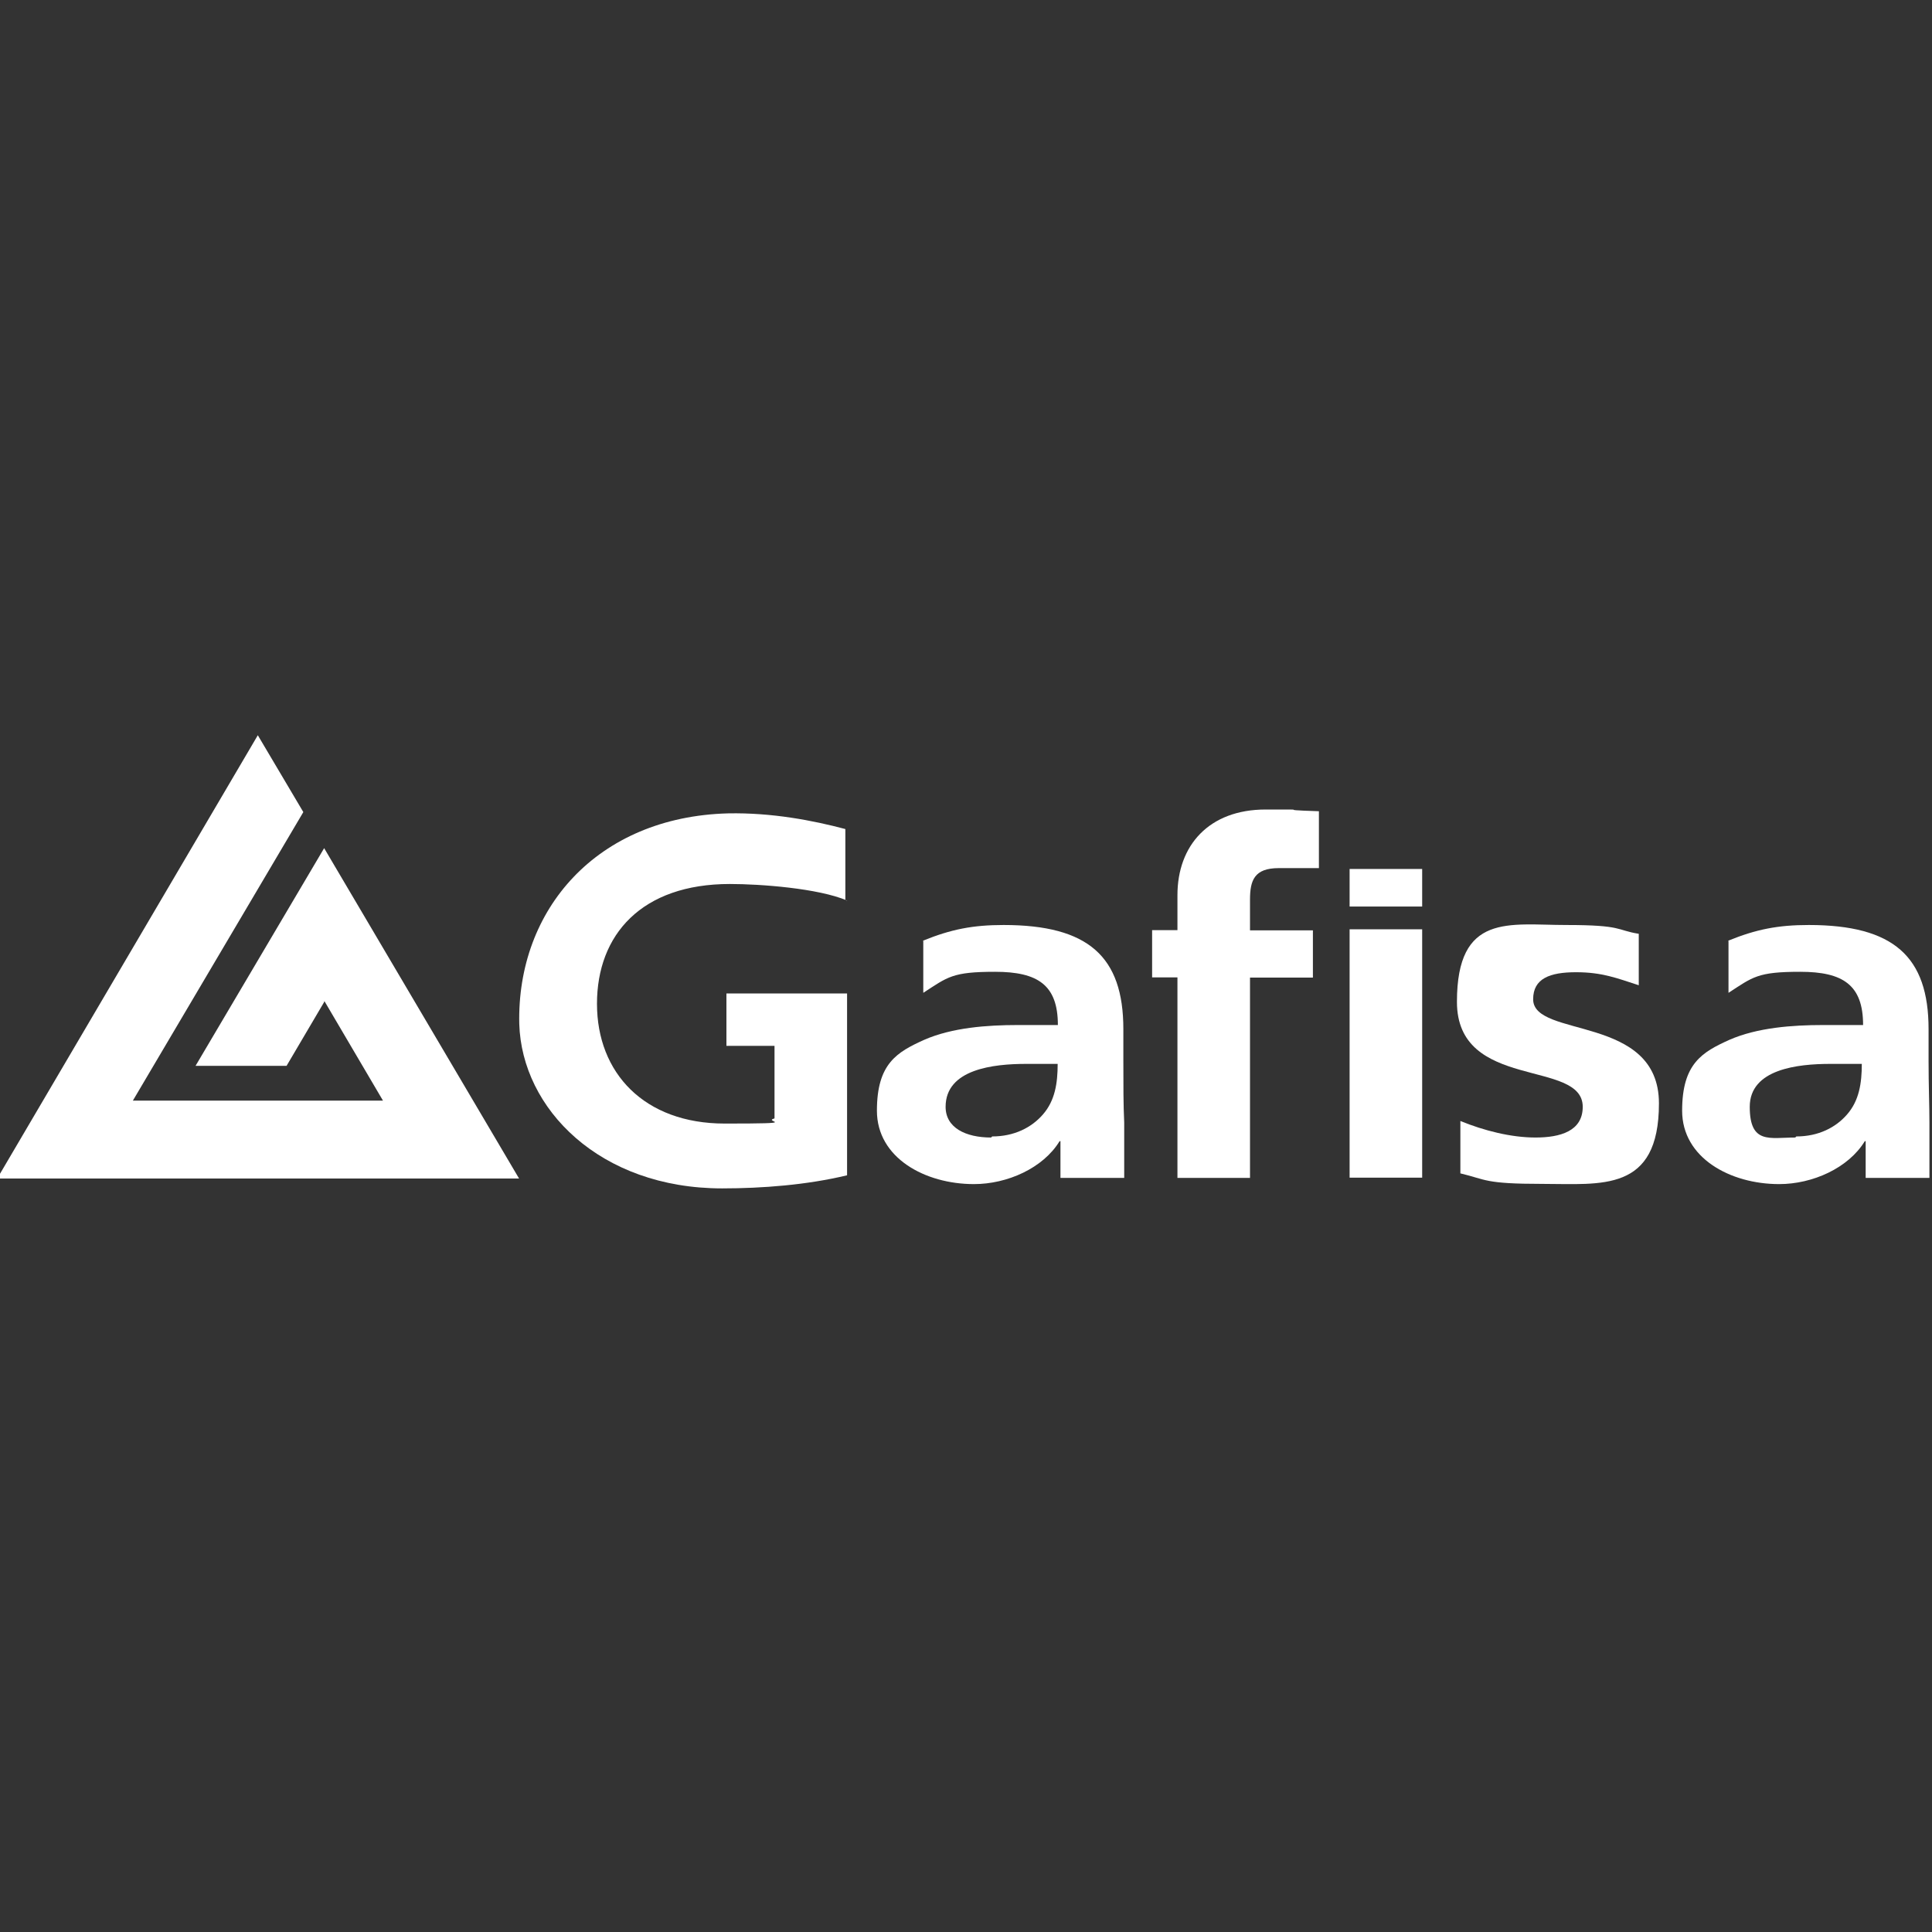
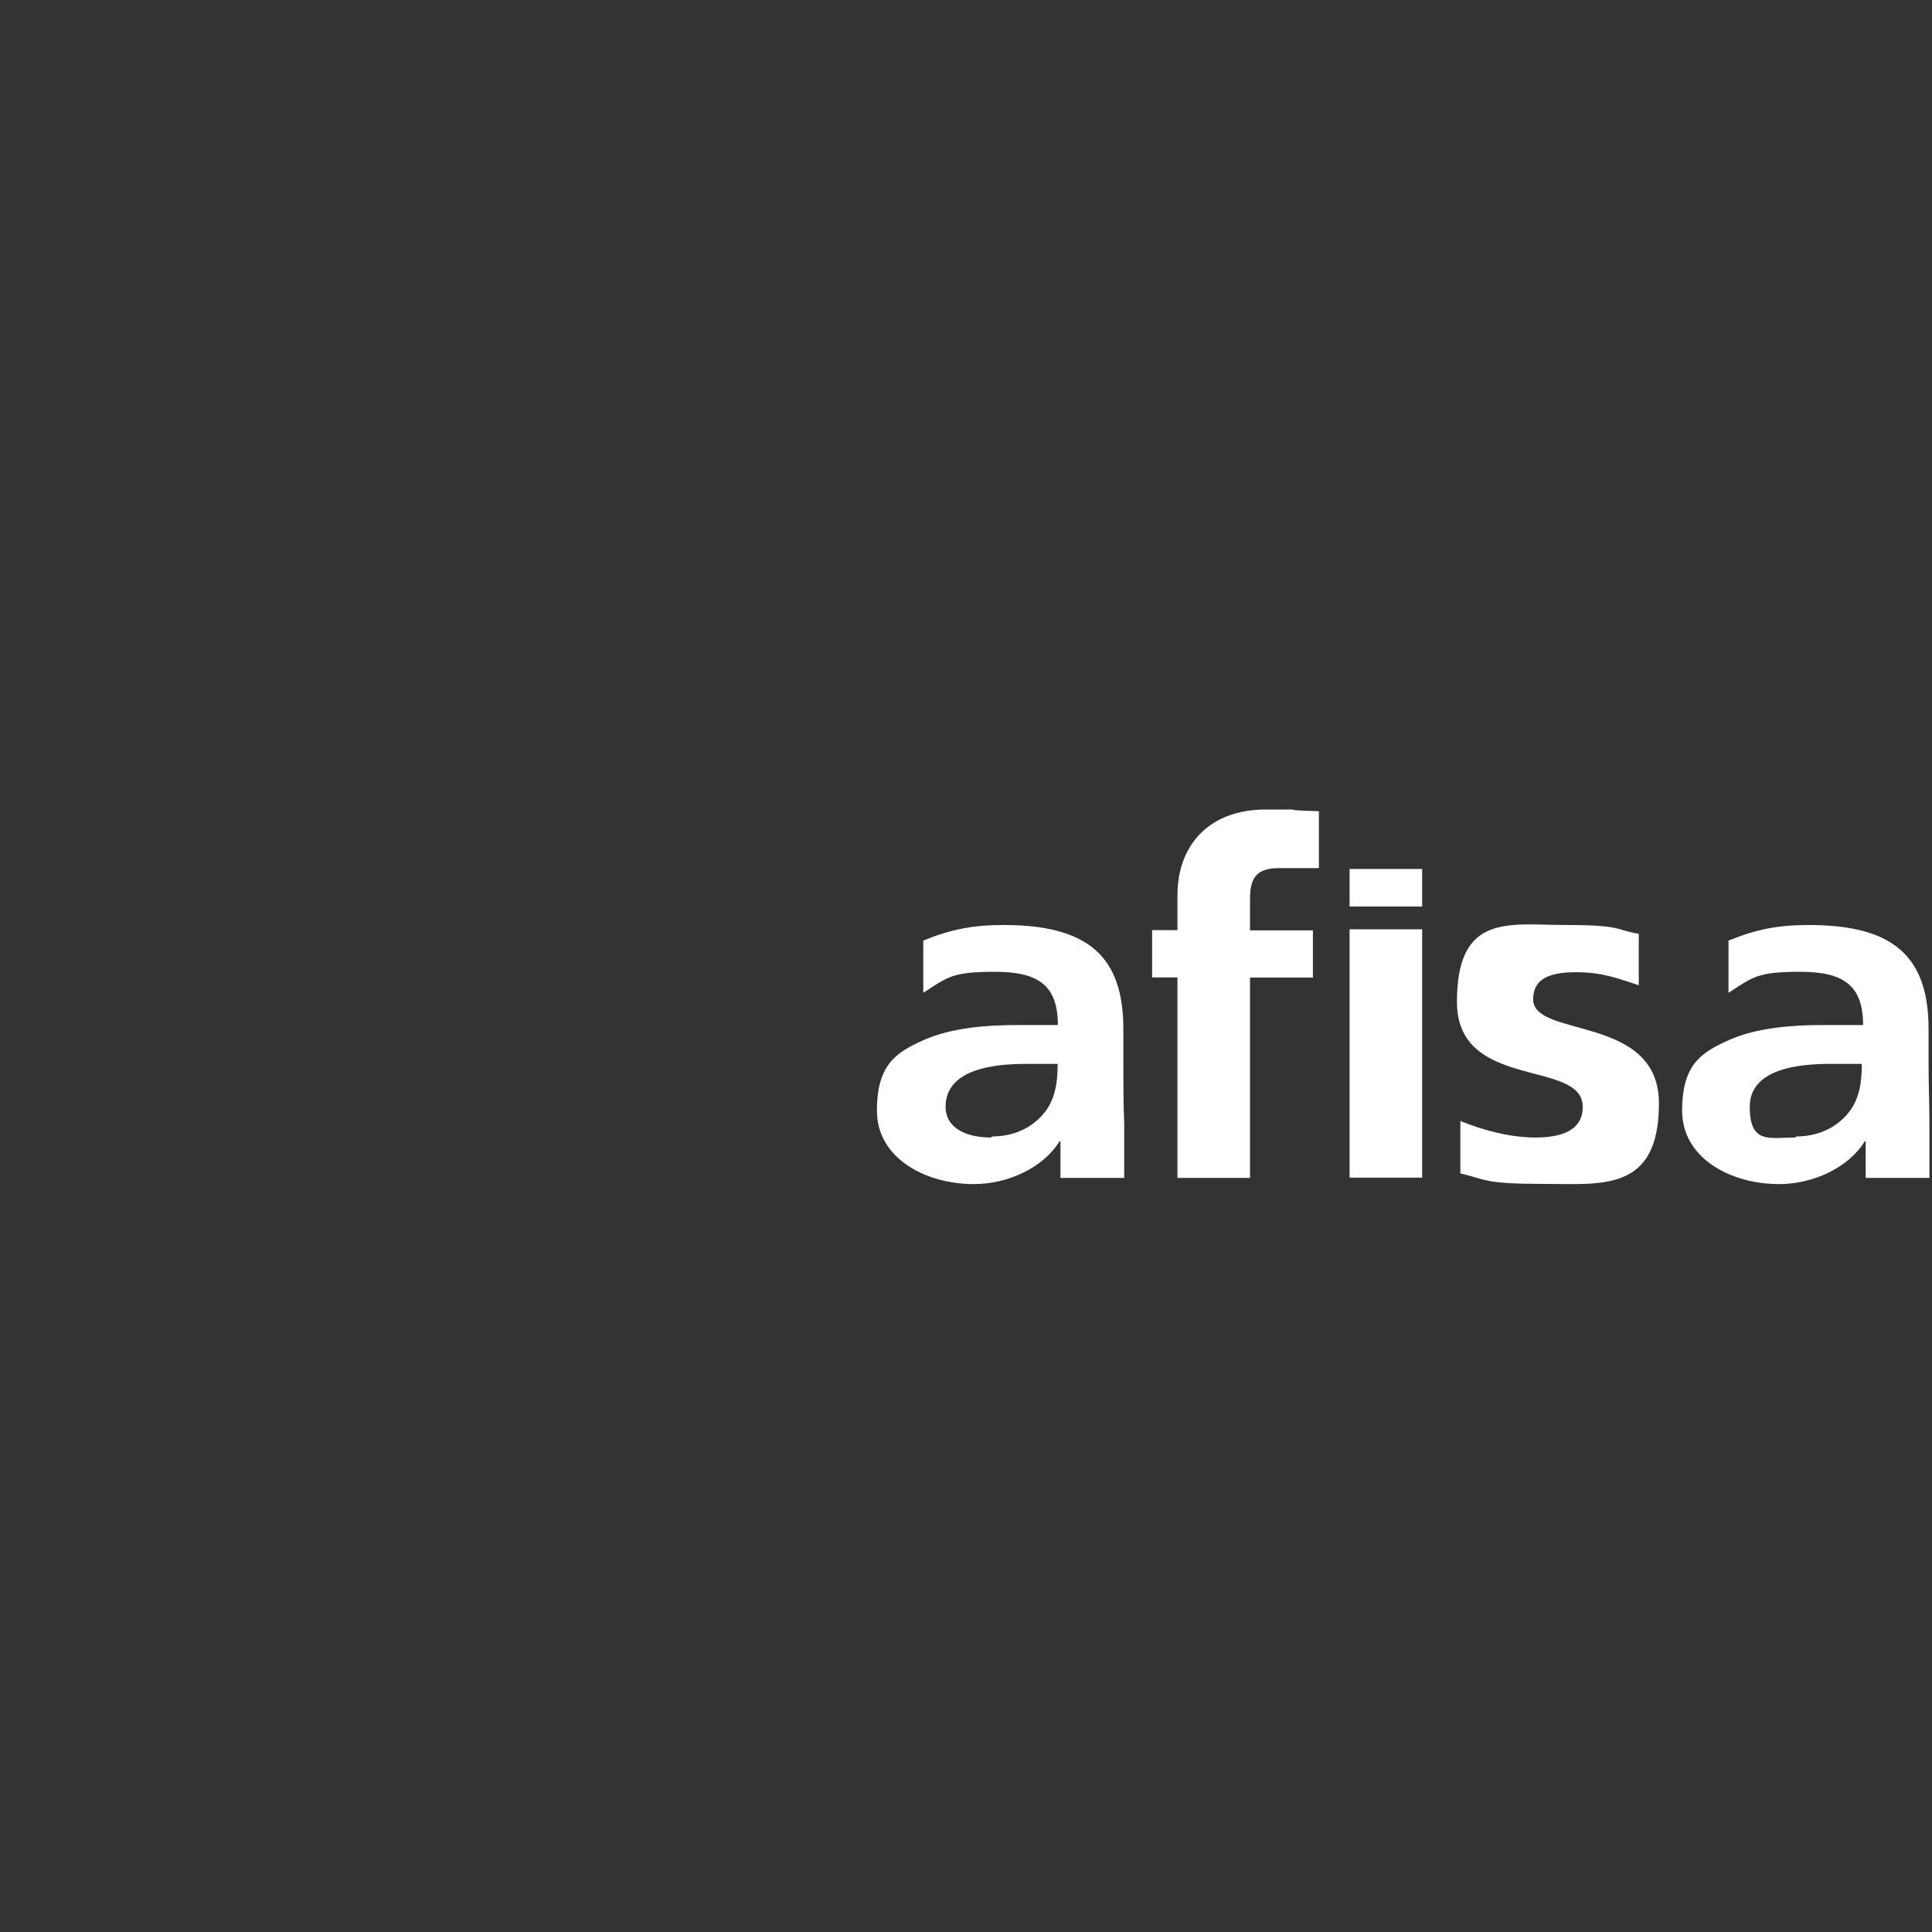
<svg xmlns="http://www.w3.org/2000/svg" id="Layer_1" viewBox="0 0 90 90">
  <rect x="0" y="0" width="90" height="90" fill="#333333" stroke="none" />
  <defs>
    <style>
      .cls-1 {
        fill: #fff;
      }
    </style>
  </defs>
-   <path class="cls-1" d="M15.11,46.63l2.73,4.64H6.19l7.94-13.44-2.12-3.58L-.13,54.9h24.31l-9.08-15.39-5.99,10.14h4.24l1.75-2.97" />
-   <path class="cls-1" d="M39.46,41.95c-1.34-.57-4.03-.77-5.46-.77-4.11,0-6.19,2.36-6.19,5.58s2.2,5.58,5.95,5.58,1.71-.08,2.32-.24v-3.38h-2.24v-2.44h5.62v8.47c-1.87.45-3.95.61-5.82.61-5.7,0-9.33-3.71-9.45-7.66-.12-5.33,3.62-9.65,9.73-9.81,2.04-.04,3.95.33,5.46.73v3.3l.08.04Z" />
  <path class="cls-1" d="M54.85,45.53h-1.18v-2.2h1.18v-1.63c0-2.32,1.47-3.99,4.11-3.99s0,0,2.48.08v2.65h-1.87c-1.14,0-1.34.57-1.34,1.47v1.43h2.93v2.2h-2.93v9.33h-3.38s0-9.33,0-9.33Z" />
  <path class="cls-1" d="M62.87,43.29h3.38v11.57h-3.38v-11.57ZM62.87,40.48h3.38v1.75h-3.38v-1.75Z" />
  <path class="cls-1" d="M76.35,45.9c-1.02-.33-1.71-.61-2.93-.61s-2,.29-2,1.26c0,1.83,5.86.69,5.86,4.85s-2.69,3.75-5.42,3.75-2.61-.2-3.83-.49v-2.44c1.1.45,2.36.77,3.5.77s2.2-.29,2.2-1.43c0-2.24-5.86-.73-5.86-4.89s2.44-3.58,5.09-3.58,2.32.24,3.38.41v2.4h0Z" />
  <path class="cls-1" d="M83.68,52.94c1.02,0,1.83-.41,2.36-1.02.57-.65.69-1.47.69-2.36h-1.47c-1.51,0-3.75.24-3.75,2s.94,1.43,2.12,1.43M80.51,43.82c1.3-.53,2.32-.73,3.75-.73,3.95,0,5.58,1.47,5.58,4.85v1.47c0,1.18.04,2.04.04,2.89v2.57h-2.97v-1.71h-.04c-.77,1.26-2.44,2-3.99,2-2.28,0-4.52-1.22-4.52-3.42s.94-2.73,2.2-3.3c1.3-.57,2.93-.69,4.36-.69h1.87c0-1.87-.94-2.48-2.93-2.48s-2.2.24-3.34.98v-2.44.04Z" />
  <path class="cls-1" d="M46.22,52.94c1.02,0,1.83-.41,2.36-1.02.57-.65.69-1.47.69-2.36h-1.47c-1.51,0-3.75.24-3.75,2,0,.98.94,1.43,2.12,1.43M43,43.82c1.3-.53,2.32-.73,3.75-.73,3.95,0,5.58,1.47,5.58,4.85v1.47c0,1.18,0,2.04.04,2.89v2.57h-2.97v-1.71h-.04c-.77,1.26-2.44,2-3.99,2-2.28,0-4.52-1.22-4.52-3.42s.94-2.73,2.2-3.3c1.3-.57,2.93-.69,4.36-.69h1.87c0-1.87-.94-2.48-2.93-2.48s-2.2.24-3.34.98v-2.44.04Z" />
</svg>